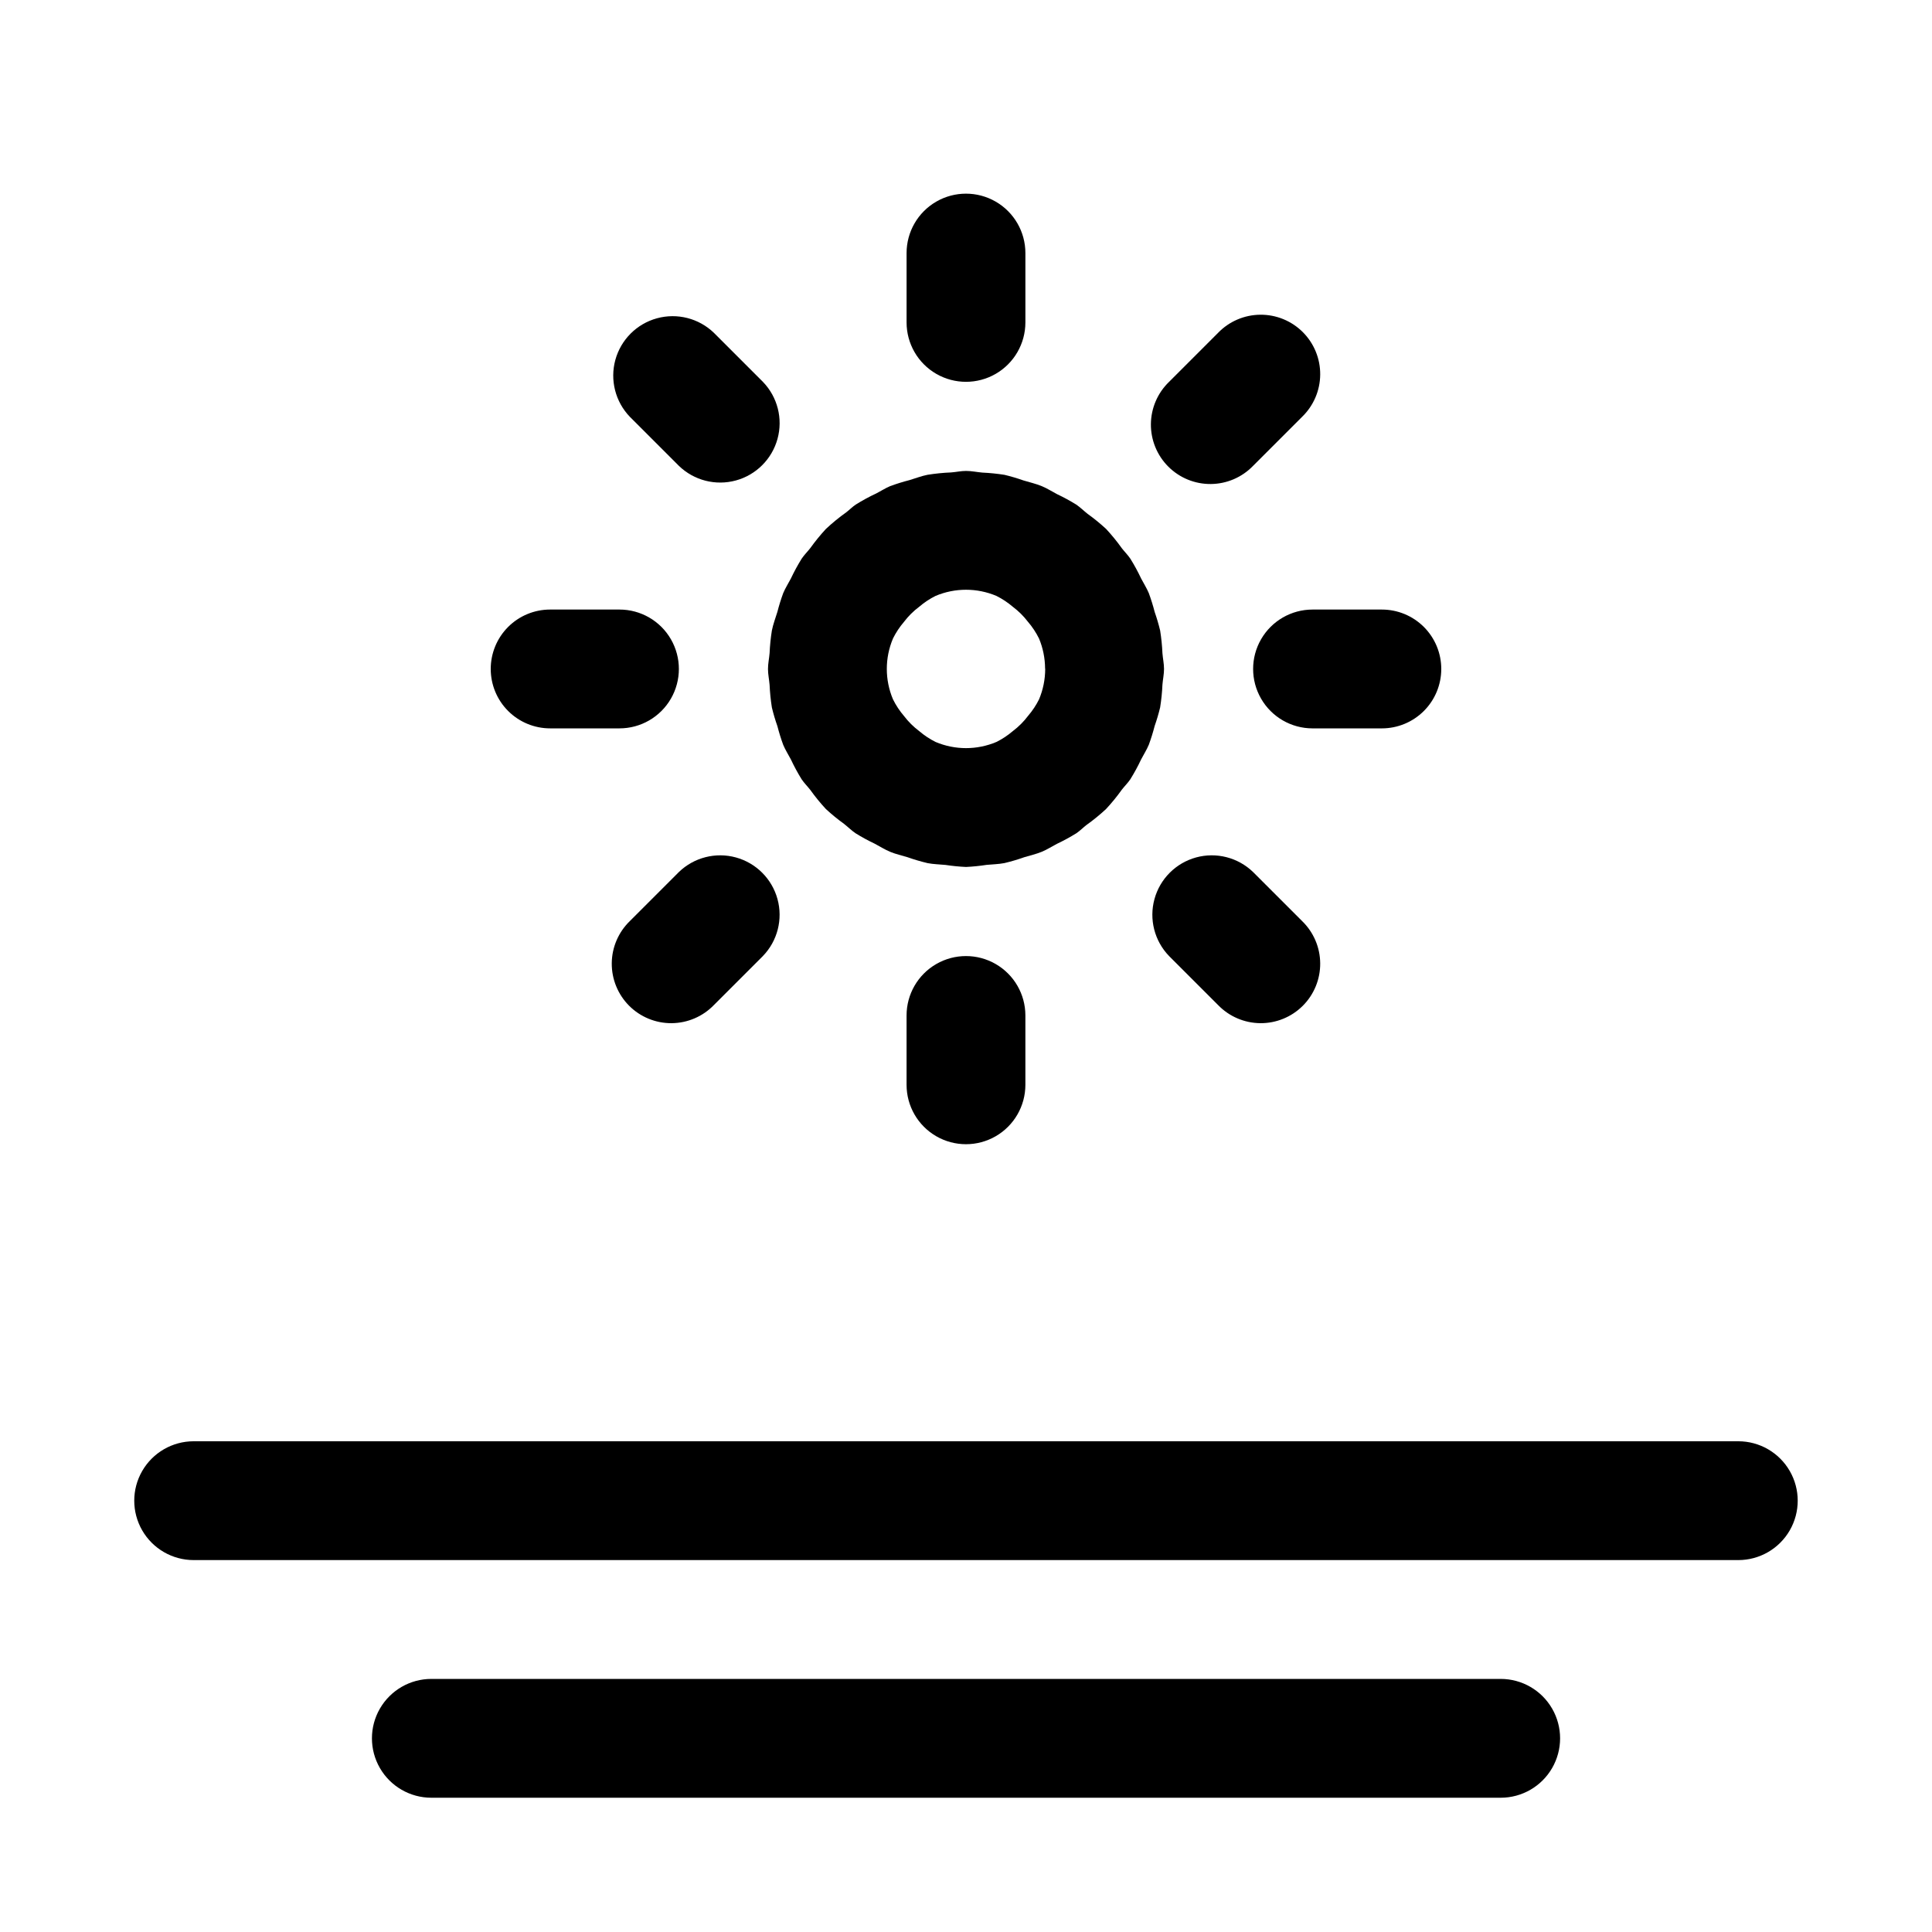
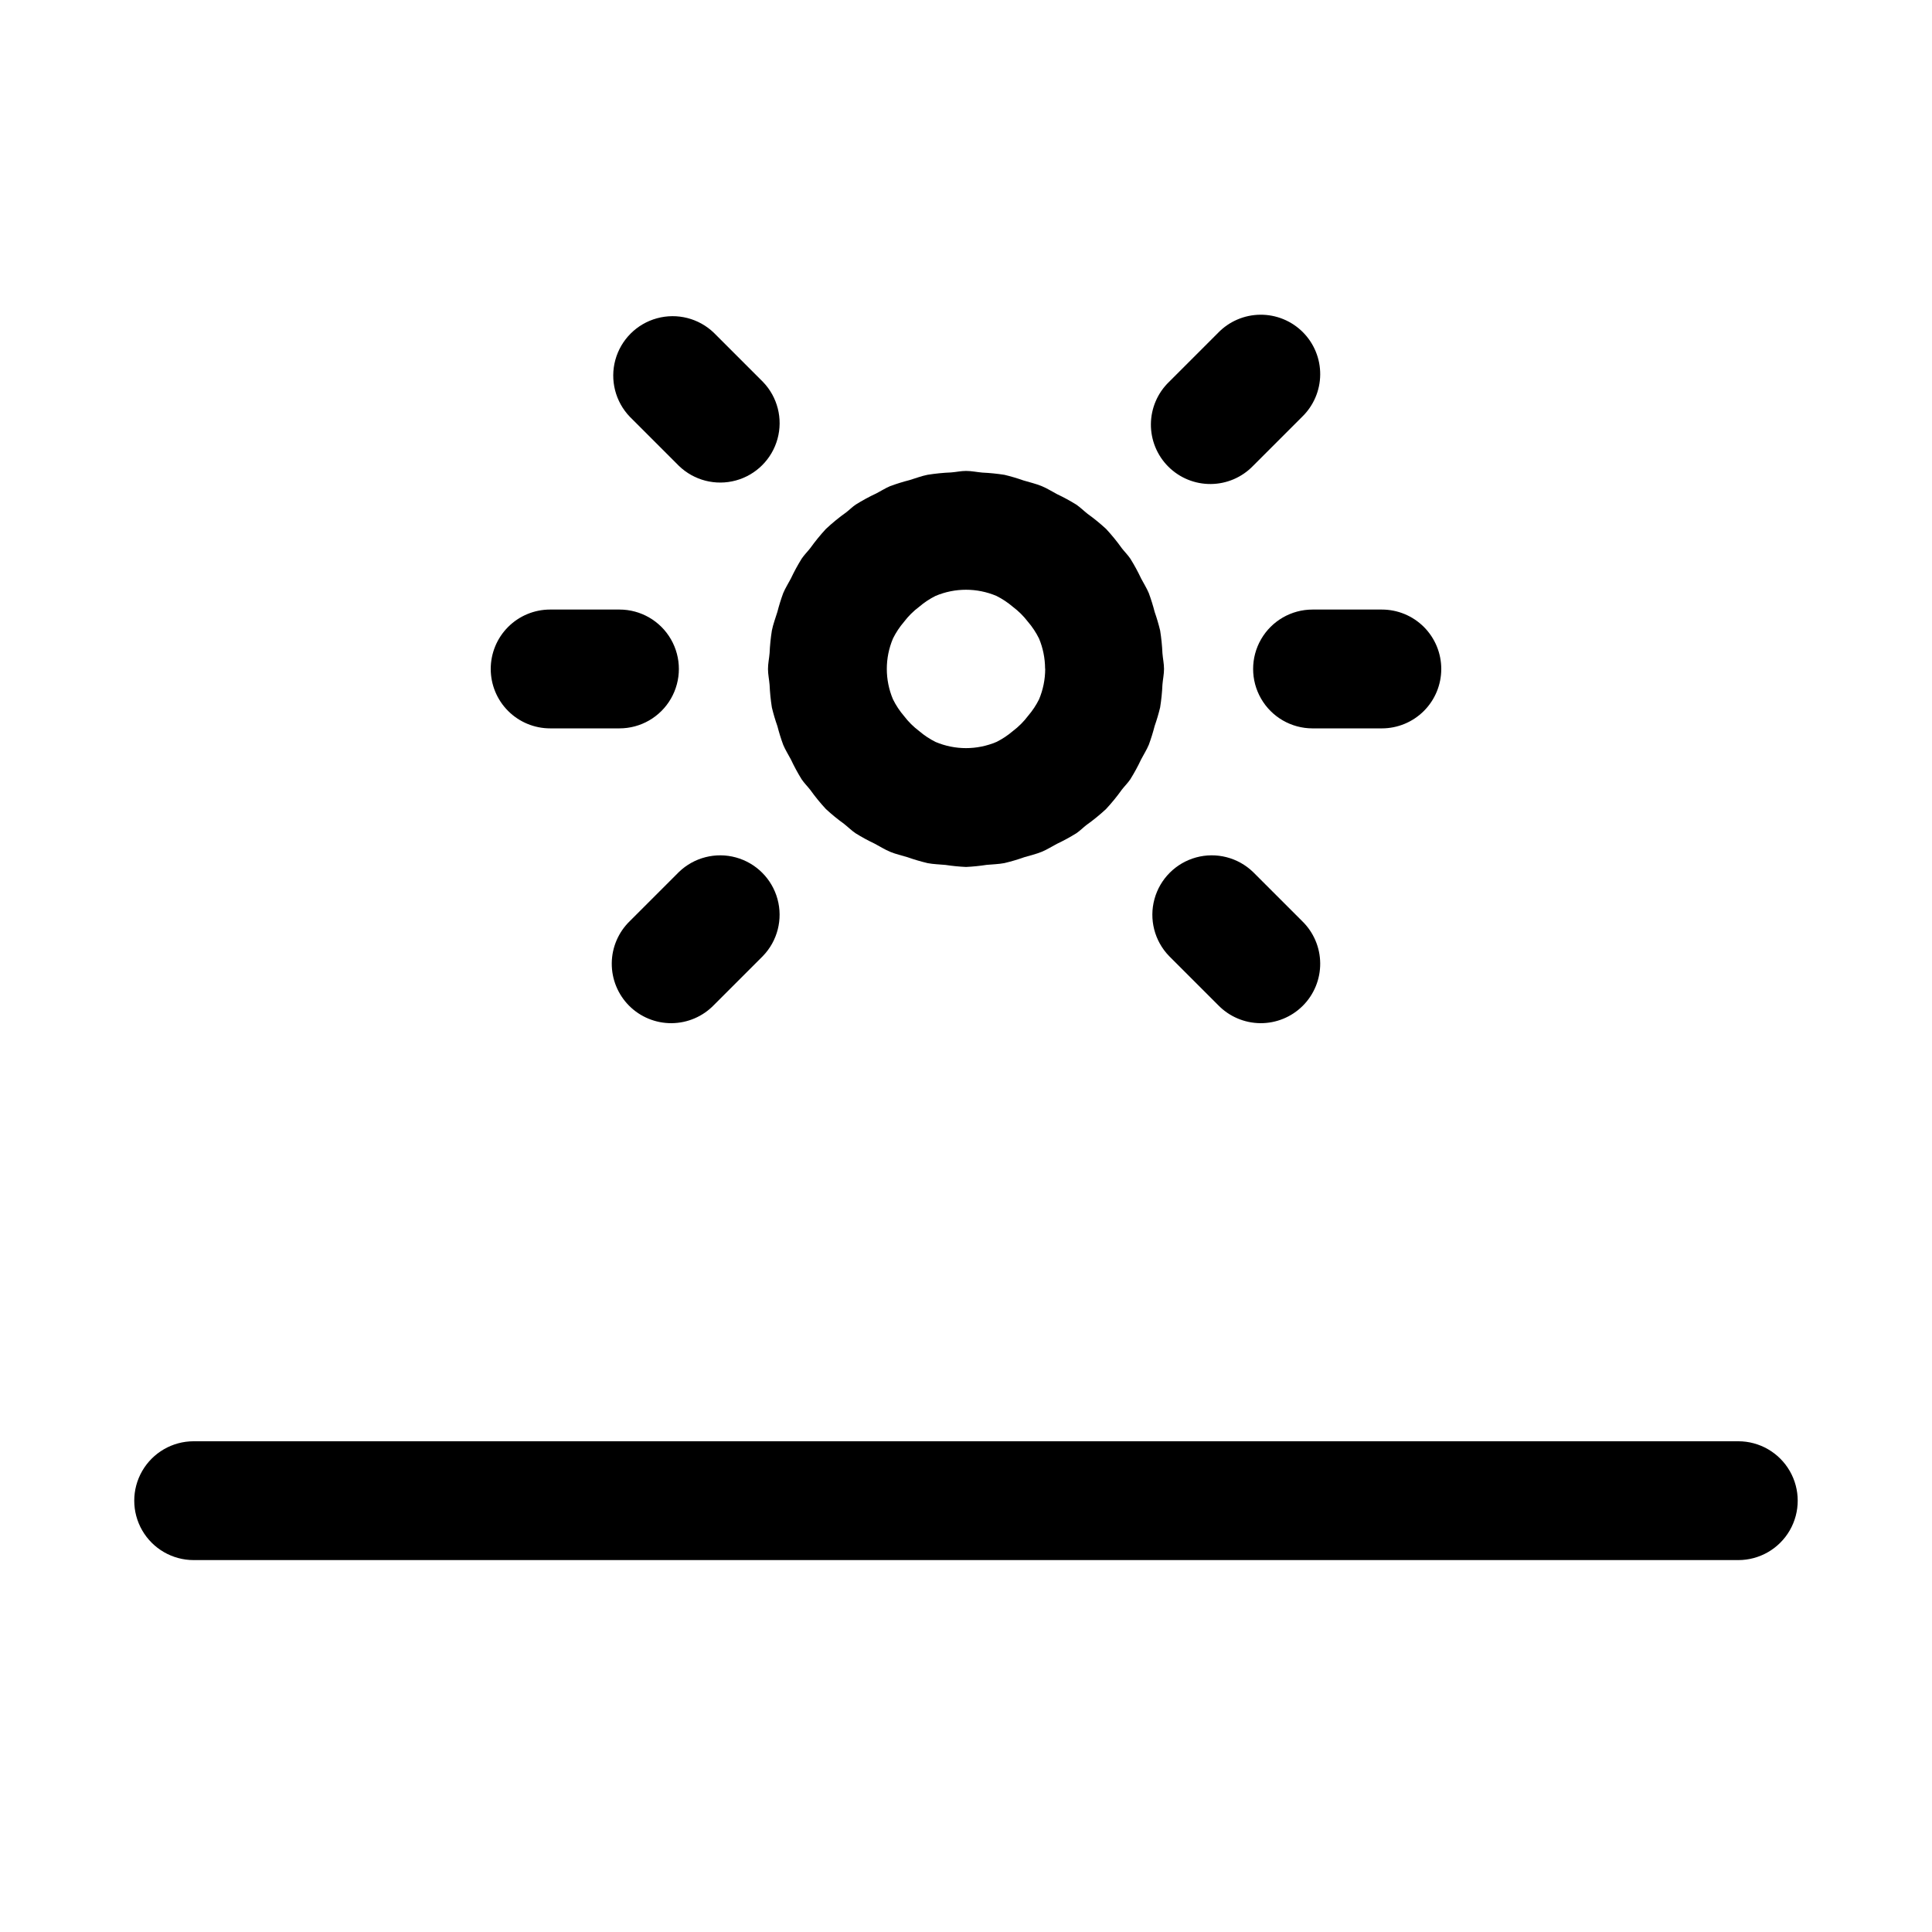
<svg xmlns="http://www.w3.org/2000/svg" fill="#000000" width="800px" height="800px" version="1.1" viewBox="144 144 512 512">
  <g>
    <path d="m604.67 525.95h-409.35c-5.625 0-10.82 3.004-13.633 7.875-2.812 4.871-2.812 10.871 0 15.742s8.008 7.871 13.633 7.871h409.35c5.625 0 10.82-3 13.633-7.871s2.812-10.871 0-15.742c-2.812-4.871-8.008-7.875-13.633-7.875z" />
-     <path d="m541.7 588.93h-283.39c-5.625 0-10.82 3.004-13.633 7.875-2.812 4.871-2.812 10.871 0 15.742 2.812 4.871 8.008 7.871 13.633 7.871h283.39c5.625 0 10.82-3 13.633-7.871 2.812-4.871 2.812-10.871 0-15.742-2.812-4.871-8.008-7.875-13.633-7.875z" />
    <path d="m376.23 274.76c-1.883 0.879-3.711 1.871-5.469 2.973-0.891 0.598-1.633 1.375-2.484 2.027-1.895 1.344-3.695 2.82-5.394 4.406-1.48 1.602-2.859 3.289-4.129 5.062-0.75 0.965-1.625 1.816-2.309 2.832v0.004c-1.051 1.691-2.004 3.441-2.852 5.246-0.676 1.301-1.469 2.519-2.035 3.875-0.598 1.629-1.113 3.285-1.543 4.965-0.5 1.645-1.121 3.234-1.461 4.941-0.316 1.98-0.516 3.977-0.605 5.984-0.113 1.418-0.426 2.773-0.426 4.215 0 1.445 0.316 2.801 0.426 4.215 0.09 2.004 0.289 4.004 0.605 5.984 0.402 1.672 0.891 3.328 1.465 4.949 0.43 1.676 0.941 3.328 1.539 4.953 0.57 1.363 1.367 2.59 2.047 3.894 0.844 1.797 1.789 3.543 2.832 5.231 0.684 1.016 1.559 1.867 2.309 2.832l0.004 0.004c1.266 1.77 2.644 3.461 4.129 5.059 1.523 1.406 3.133 2.719 4.812 3.93 1.047 0.824 1.984 1.773 3.094 2.519v-0.004c1.605 0.992 3.269 1.898 4.973 2.707 1.391 0.73 2.703 1.574 4.164 2.184 1.484 0.613 3.035 0.945 4.566 1.418 1.754 0.621 3.543 1.145 5.352 1.574 1.551 0.301 3.133 0.316 4.703 0.473h0.004c1.809 0.273 3.629 0.457 5.457 0.539 1.82-0.086 3.637-0.27 5.438-0.551 1.574-0.156 3.164-0.172 4.723-0.473 1.785-0.422 3.543-0.941 5.269-1.555 1.555-0.473 3.137-0.824 4.652-1.445 1.395-0.578 2.644-1.391 3.973-2.086 1.777-0.84 3.5-1.777 5.168-2.809 0.98-0.66 1.801-1.512 2.734-2.234h0.004c1.805-1.289 3.527-2.691 5.152-4.203 1.5-1.617 2.898-3.328 4.18-5.125 0.73-0.945 1.59-1.773 2.258-2.766h-0.004c1.055-1.695 2.012-3.449 2.859-5.258 0.672-1.297 1.465-2.519 2.031-3.871 0.602-1.633 1.117-3.293 1.551-4.981 0.566-1.613 1.051-3.254 1.453-4.918 0.32-2.004 0.523-4.023 0.613-6.055 0.113-1.391 0.418-2.727 0.418-4.144s-0.309-2.754-0.418-4.144v0.004c-0.09-2.031-0.293-4.051-0.613-6.055-0.402-1.66-0.887-3.301-1.449-4.91-0.434-1.688-0.953-3.356-1.555-4.992-0.562-1.348-1.352-2.562-2.023-3.852v-0.004c-0.852-1.809-1.809-3.57-2.867-5.269-0.664-0.992-1.523-1.824-2.258-2.766h0.004c-1.281-1.797-2.68-3.508-4.18-5.125-1.547-1.426-3.176-2.754-4.883-3.981-1.023-0.805-1.941-1.73-3.023-2.465-1.633-1.012-3.324-1.93-5.066-2.754-1.359-0.711-2.641-1.543-4.066-2.133-1.559-0.645-3.188-1.004-4.789-1.492v0.004c-1.672-0.594-3.375-1.098-5.102-1.512-1.941-0.305-3.894-0.5-5.852-0.59-1.453-0.125-2.852-0.441-4.332-0.441-1.352 0-2.625 0.301-3.953 0.398-2.098 0.086-4.191 0.297-6.266 0.629-1.629 0.324-3.148 0.926-4.723 1.395-1.754 0.449-3.484 0.984-5.184 1.613-1.273 0.539-2.422 1.293-3.648 1.922zm4.41 38.469h-0.004c0.789-1.594 1.777-3.082 2.934-4.434 1.148-1.512 2.5-2.856 4.019-3.992 1.328-1.137 2.789-2.106 4.352-2.887 5.152-2.168 10.957-2.168 16.109 0 1.562 0.781 3.023 1.75 4.352 2.887 1.504 1.125 2.844 2.449 3.981 3.938 1.176 1.363 2.176 2.871 2.973 4.484 1.043 2.508 1.586 5.195 1.602 7.914l0.031 0.137c-0.004 2.766-0.559 5.504-1.629 8.055-0.773 1.547-1.73 2.996-2.856 4.312-1.164 1.555-2.543 2.938-4.094 4.106-1.328 1.137-2.789 2.106-4.356 2.883-5.148 2.172-10.957 2.172-16.105 0-1.562-0.777-3.027-1.746-4.352-2.883-1.516-1.137-2.863-2.473-4.008-3.977-1.164-1.355-2.156-2.852-2.945-4.453-2.172-5.144-2.172-10.949 0-16.094z" />
-     <path d="m415.74 229.44v-18.371c0-5.625-3-10.824-7.871-13.637s-10.875-2.812-15.746 0-7.871 8.012-7.871 13.637v18.371c0 5.625 3 10.824 7.871 13.637s10.875 2.812 15.746 0 7.871-8.012 7.871-13.637z" />
-     <path d="m384.25 413.11v18.375c0 5.625 3 10.82 7.871 13.633s10.875 2.812 15.746 0 7.871-8.008 7.871-13.633v-18.375c0-5.625-3-10.824-7.871-13.633-4.871-2.812-10.875-2.812-15.746 0-4.871 2.809-7.871 8.008-7.871 13.633z" />
    <path d="m525.95 321.28c0-4.176-1.656-8.18-4.609-11.133s-6.957-4.609-11.133-4.609h-18.375c-5.625 0-10.82 3-13.633 7.871s-2.812 10.871 0 15.742c2.812 4.875 8.008 7.875 13.633 7.875h18.375c4.176 0 8.18-1.66 11.133-4.613s4.609-6.957 4.609-11.133z" />
    <path d="m274.05 321.28c0 4.176 1.656 8.18 4.609 11.133s6.957 4.613 11.133 4.613h18.375c5.625 0 10.82-3 13.633-7.875 2.812-4.871 2.812-10.871 0-15.742s-8.008-7.871-13.633-7.871h-18.375c-4.176 0-8.18 1.656-11.133 4.609s-4.609 6.957-4.609 11.133z" />
    <path d="m333.2 232.21c-4-3.863-9.742-5.328-15.102-3.859-5.363 1.469-9.551 5.66-11.023 11.02-1.469 5.363 0 11.102 3.859 15.102l12.992 12.992c4 3.863 9.738 5.328 15.102 3.859 5.363-1.469 9.551-5.66 11.02-11.02 1.473-5.363 0.004-11.102-3.859-15.102z" />
    <path d="m476.07 375.09c-4-3.859-9.738-5.328-15.102-3.859-5.359 1.473-9.551 5.66-11.02 11.023-1.473 5.359-0.004 11.102 3.859 15.098l12.992 12.992c2.934 3.039 6.965 4.769 11.188 4.809 4.223 0.035 8.281-1.625 11.27-4.613 2.984-2.984 4.648-7.047 4.609-11.27-0.035-4.223-1.77-8.254-4.805-11.188z" />
    <path d="m466.8 232.21-12.992 12.992c-3.039 2.934-4.769 6.965-4.809 11.188-0.035 4.223 1.625 8.285 4.613 11.27 2.984 2.984 7.047 4.648 11.27 4.609 4.223-0.035 8.254-1.766 11.188-4.805l12.992-12.992c3.035-2.934 4.769-6.965 4.805-11.188 0.039-4.223-1.625-8.281-4.609-11.27-2.988-2.984-7.047-4.648-11.27-4.609-4.223 0.035-8.254 1.766-11.188 4.805z" />
    <path d="m323.92 375.09-12.992 12.992c-3.035 2.934-4.769 6.965-4.805 11.188-0.035 4.223 1.625 8.285 4.609 11.27 2.988 2.988 7.047 4.648 11.27 4.613 4.227-0.039 8.254-1.77 11.191-4.809l12.992-12.992h-0.004c3.863-3.996 5.332-9.738 3.859-15.098-1.469-5.363-5.656-9.551-11.02-11.023-5.363-1.469-11.102 0-15.102 3.859z" />
  </g>
</svg>